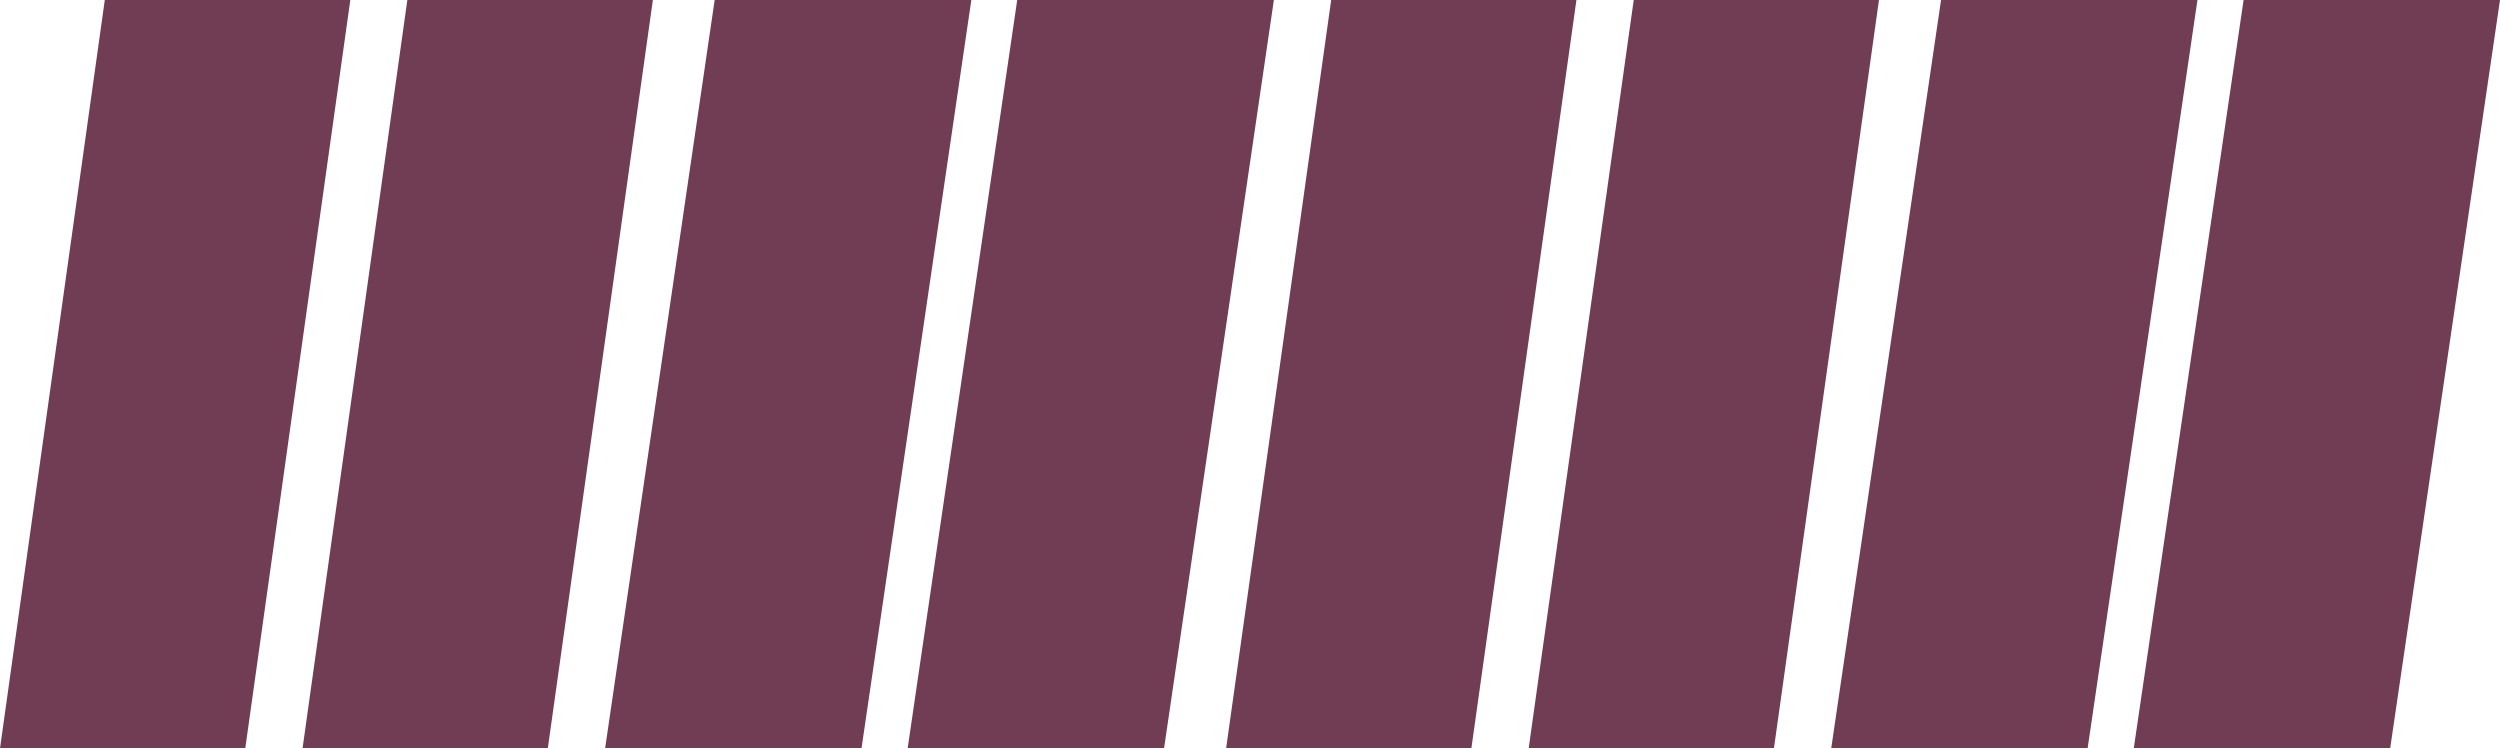
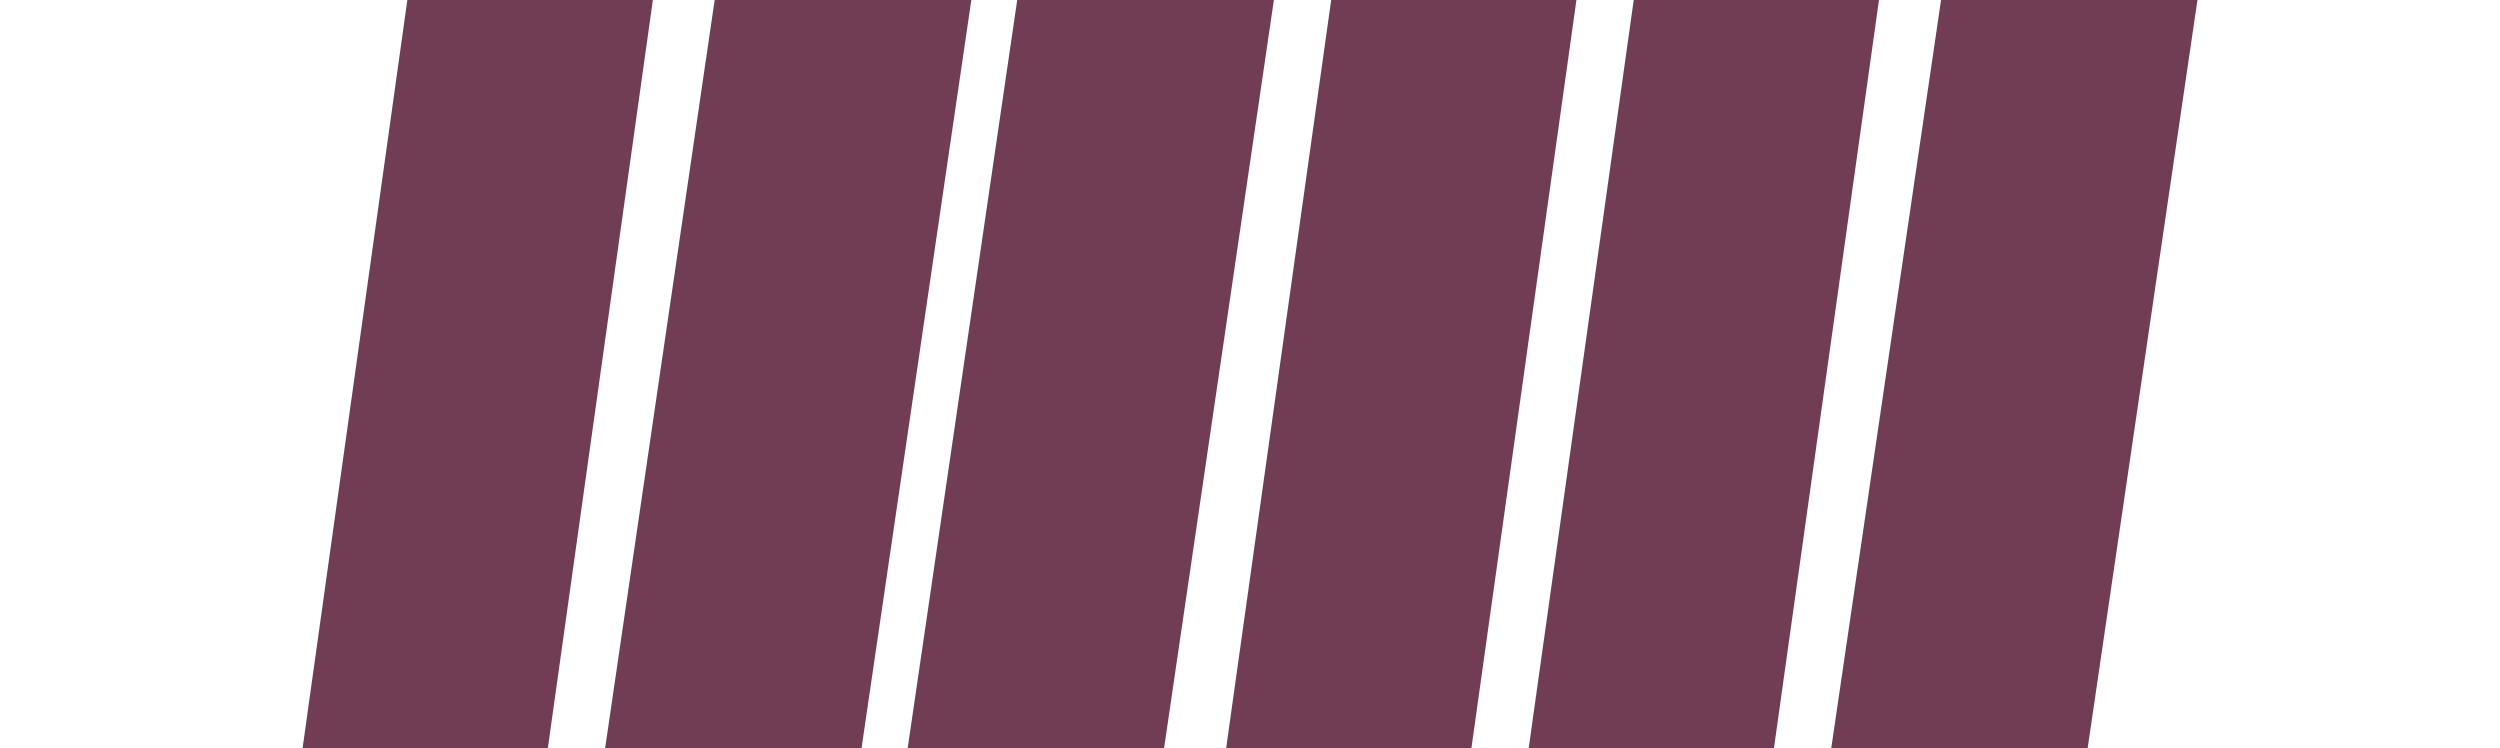
<svg xmlns="http://www.w3.org/2000/svg" width="157" height="47" viewBox="0 0 157 47" fill="none">
  <path d="M25.581 0H41L34.402 47H19L25.581 0Z" fill="#703D54" />
-   <path d="M44.881 0H61L54.102 47H38L44.881 0Z" fill="#703D54" />
+   <path d="M44.881 0H61L54.102 47H38Z" fill="#703D54" />
  <path d="M63.881 0H80L73.102 47H57L63.881 0Z" fill="#703D54" />
  <path d="M83.598 0H99L92.402 47H77L83.598 0Z" fill="#703D54" />
  <path d="M102.598 0H118L111.402 47H96L102.598 0Z" fill="#703D54" />
  <path d="M121.898 0H138L131.102 47H115L121.898 0Z" fill="#703D54" />
-   <path d="M6.581 0H22L15.402 47H0L6.581 0Z" fill="#703D54" />
-   <path d="M140.898 0H157L150.102 47H134L140.898 0Z" fill="#703D54" />
</svg>